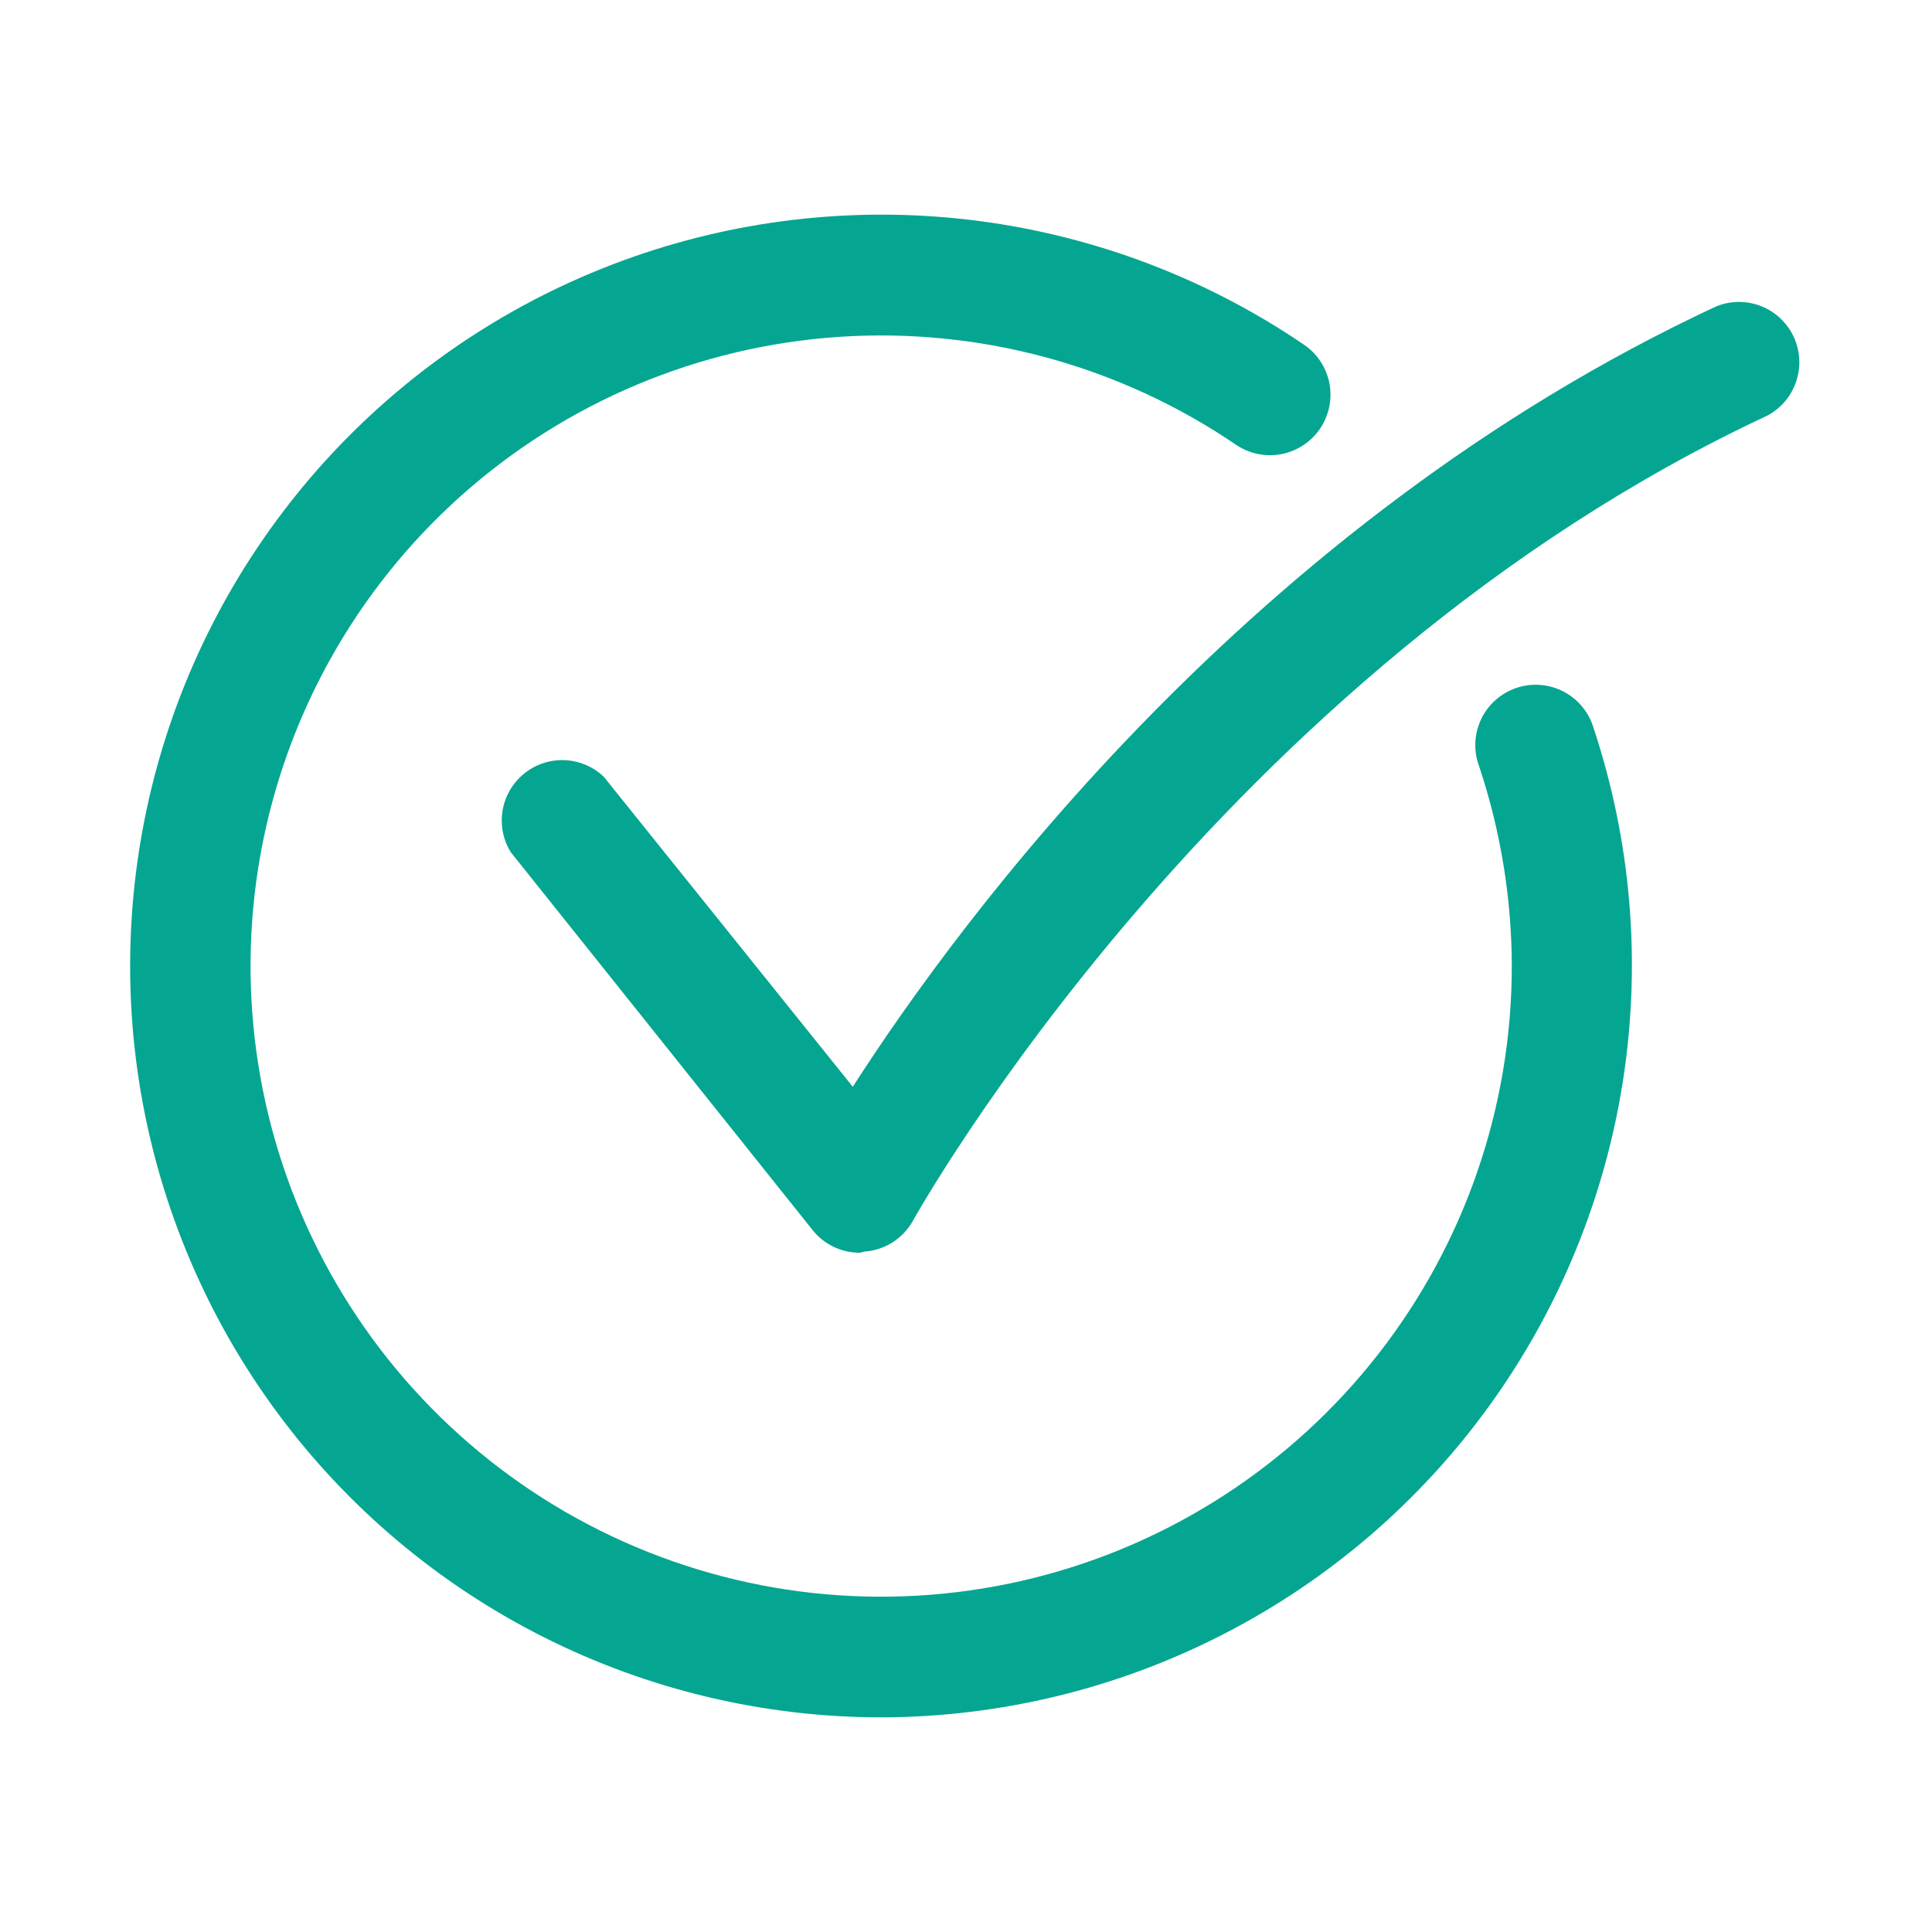
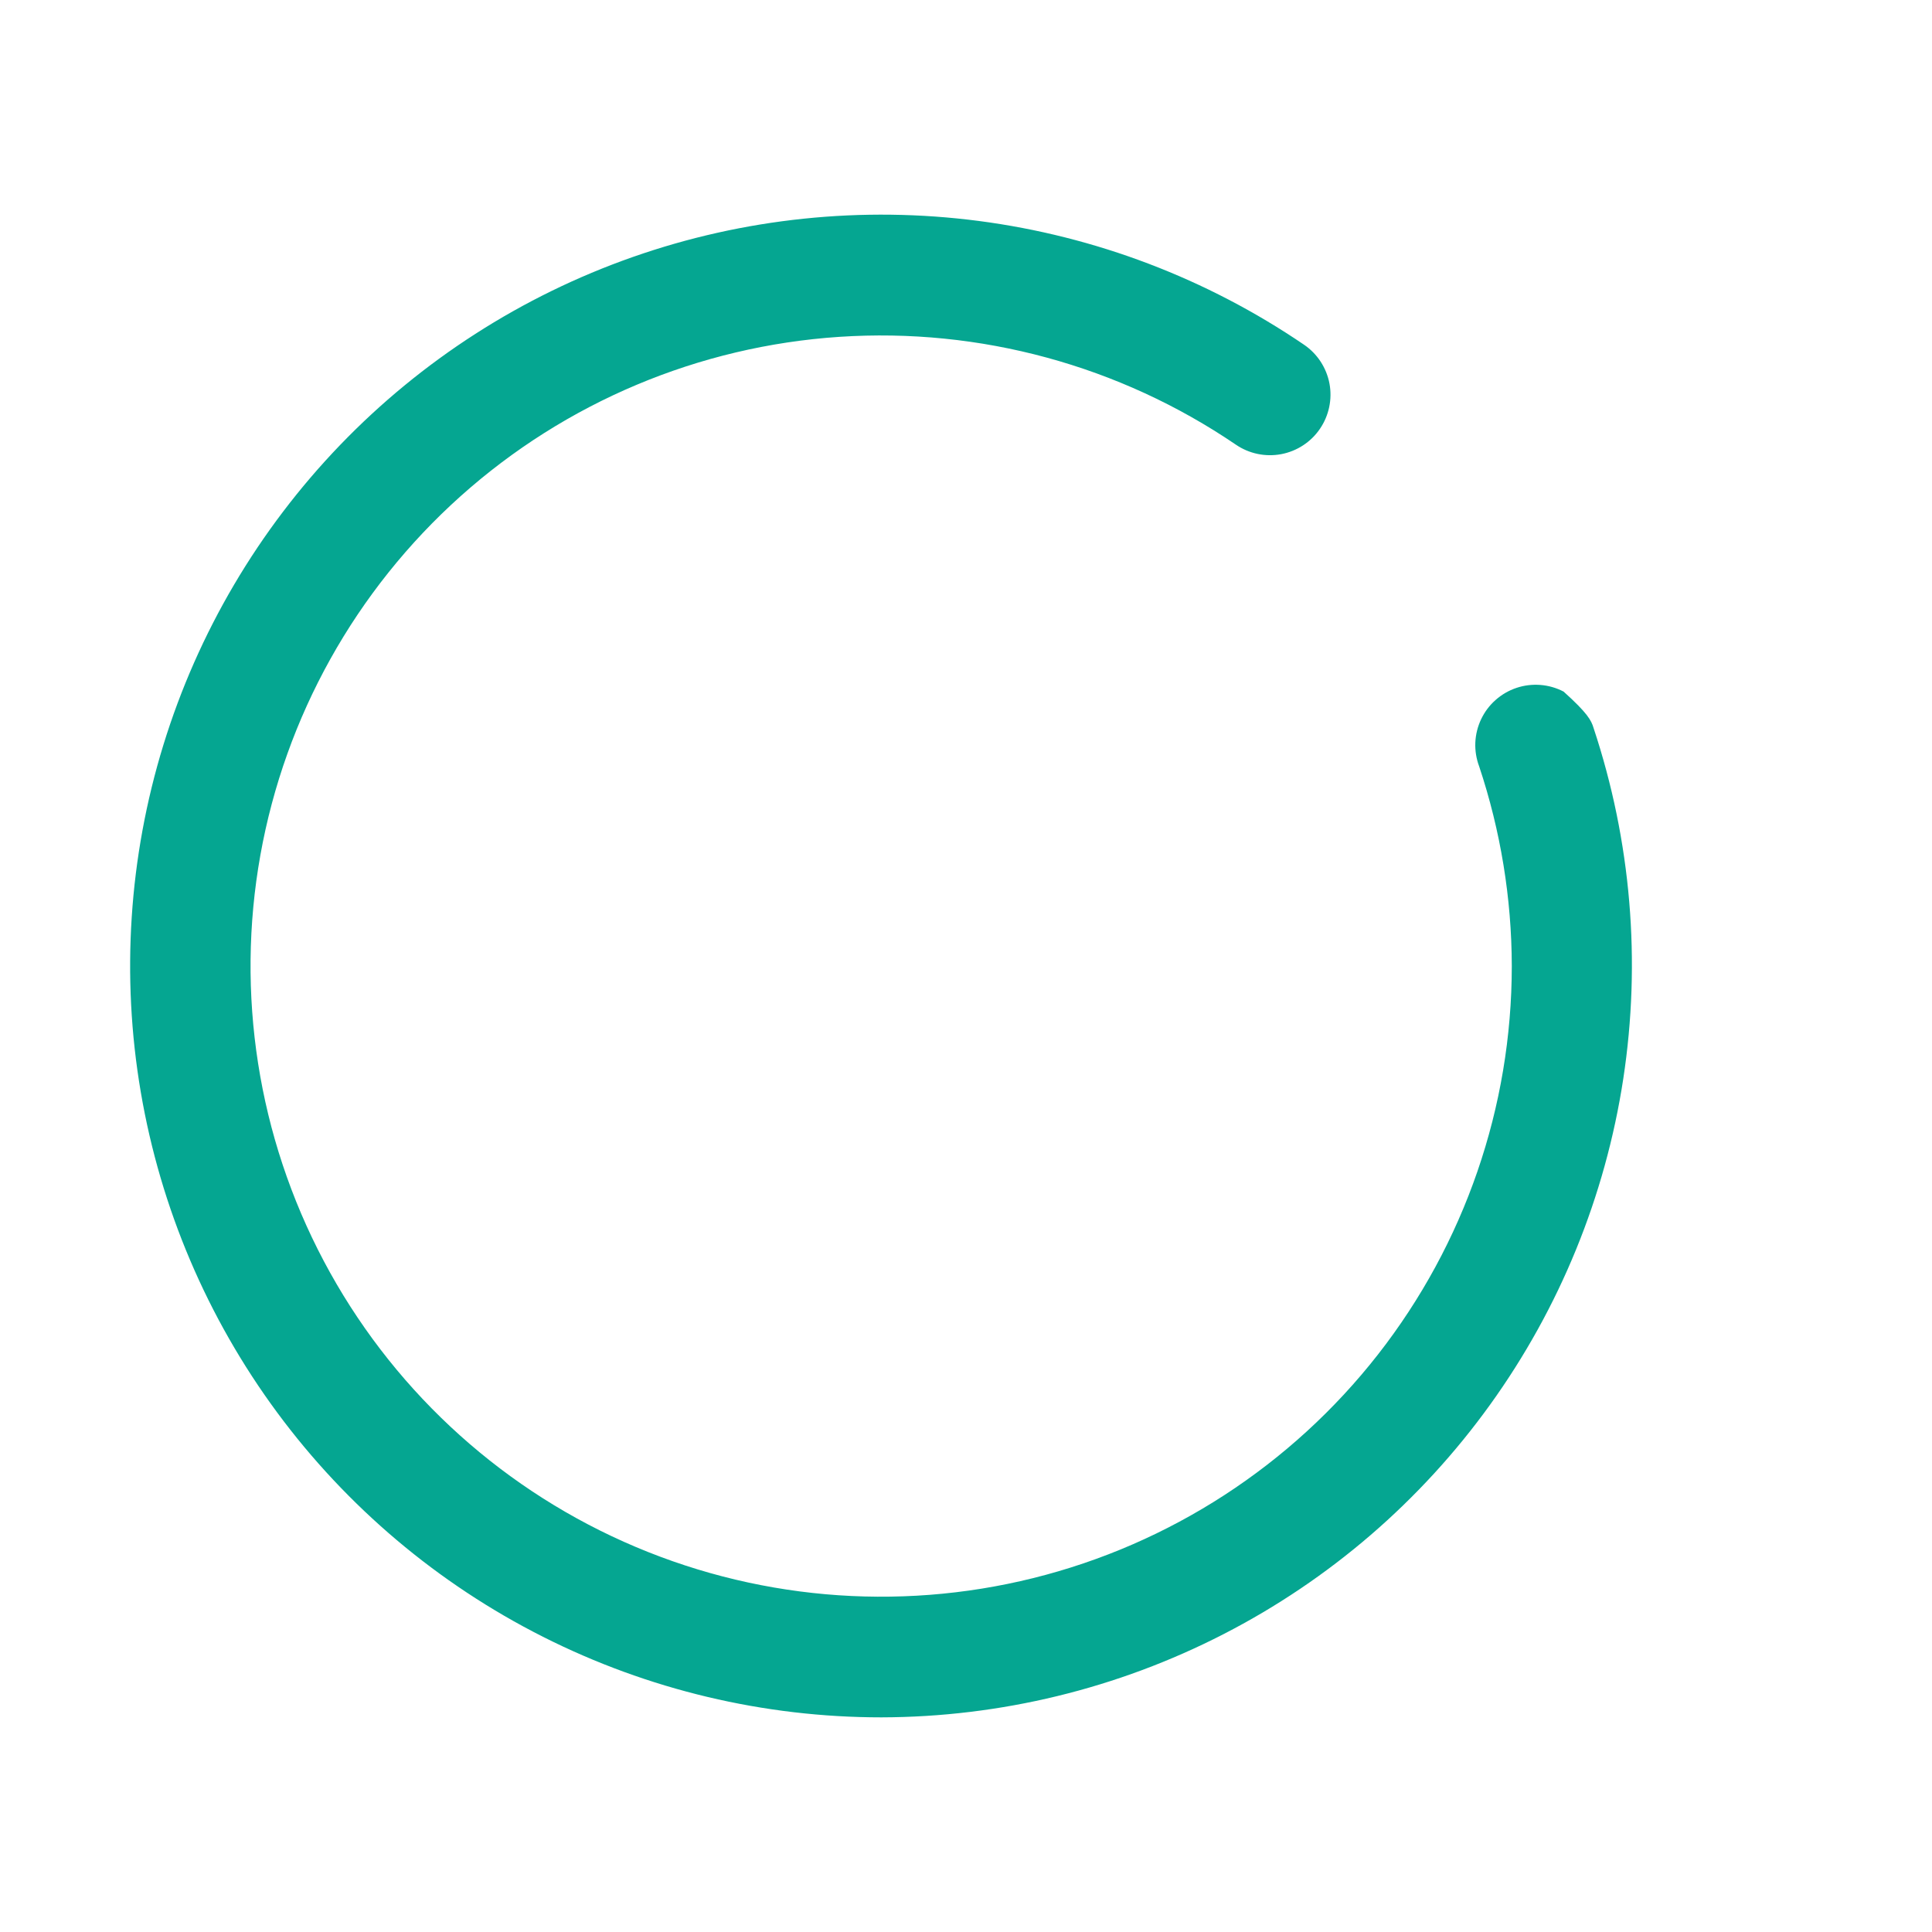
<svg xmlns="http://www.w3.org/2000/svg" width="40" height="40" viewBox="0 0 40 40" fill="none">
-   <path d="M18.25 35.556C15.816 35.556 13.415 34.985 11.242 33.888C9.068 32.791 7.182 31.199 5.736 29.241C4.29 27.282 3.324 25.012 2.915 22.612C2.506 20.212 2.667 17.749 3.383 15.422C4.099 13.096 5.352 10.97 7.04 9.215C8.728 7.461 10.804 6.127 13.101 5.321C15.398 4.515 17.853 4.26 20.267 4.575C22.681 4.891 24.987 5.768 27 7.138C27.274 7.325 27.463 7.614 27.525 7.94C27.586 8.266 27.515 8.604 27.328 8.878C27.141 9.153 26.852 9.341 26.526 9.403C26.199 9.464 25.862 9.394 25.587 9.206C23.177 7.567 20.287 6.781 17.378 6.974C14.469 7.167 11.708 8.329 9.536 10.273C7.364 12.218 5.905 14.833 5.391 17.703C4.878 20.573 5.34 23.532 6.704 26.109C8.068 28.686 10.255 30.732 12.916 31.921C15.578 33.111 18.561 33.376 21.391 32.673C24.22 31.97 26.733 30.34 28.529 28.044C30.325 25.747 31.3 22.916 31.3 20C31.297 18.596 31.069 17.201 30.625 15.869C30.566 15.712 30.538 15.544 30.545 15.376C30.552 15.208 30.593 15.043 30.665 14.891C30.737 14.739 30.839 14.603 30.965 14.492C31.091 14.38 31.238 14.295 31.397 14.242C31.557 14.188 31.725 14.168 31.893 14.181C32.06 14.194 32.224 14.241 32.373 14.319C32.522 14.397 32.654 14.504 32.76 14.634C32.867 14.764 32.947 14.914 32.994 15.075C33.77 17.413 33.98 19.901 33.608 22.336C33.236 24.77 32.291 27.082 30.852 29.081C29.413 31.08 27.521 32.709 25.33 33.834C23.139 34.96 20.713 35.55 18.25 35.556Z" fill="#05A691" />
-   <path d="M17.8 25.937C17.613 25.937 17.428 25.895 17.259 25.814C17.09 25.733 16.942 25.615 16.825 25.469L10.575 17.644C10.415 17.385 10.355 17.078 10.406 16.778C10.457 16.479 10.615 16.208 10.851 16.017C11.087 15.825 11.384 15.726 11.688 15.738C11.991 15.75 12.28 15.872 12.5 16.081L17.656 22.5C19.875 19.044 25.925 10.819 35.531 6.344C35.828 6.223 36.161 6.22 36.459 6.337C36.758 6.454 37 6.682 37.136 6.972C37.272 7.263 37.29 7.595 37.188 7.899C37.086 8.203 36.871 8.456 36.588 8.606C25.238 13.906 18.956 25.175 18.894 25.287C18.793 25.464 18.65 25.613 18.478 25.723C18.305 25.831 18.109 25.897 17.906 25.912L17.8 25.937Z" fill="#05A691" />
+   <path d="M18.25 35.556C15.816 35.556 13.415 34.985 11.242 33.888C9.068 32.791 7.182 31.199 5.736 29.241C4.29 27.282 3.324 25.012 2.915 22.612C2.506 20.212 2.667 17.749 3.383 15.422C4.099 13.096 5.352 10.97 7.04 9.215C8.728 7.461 10.804 6.127 13.101 5.321C15.398 4.515 17.853 4.26 20.267 4.575C22.681 4.891 24.987 5.768 27 7.138C27.274 7.325 27.463 7.614 27.525 7.94C27.586 8.266 27.515 8.604 27.328 8.878C27.141 9.153 26.852 9.341 26.526 9.403C26.199 9.464 25.862 9.394 25.587 9.206C23.177 7.567 20.287 6.781 17.378 6.974C14.469 7.167 11.708 8.329 9.536 10.273C7.364 12.218 5.905 14.833 5.391 17.703C4.878 20.573 5.34 23.532 6.704 26.109C8.068 28.686 10.255 30.732 12.916 31.921C15.578 33.111 18.561 33.376 21.391 32.673C24.22 31.97 26.733 30.34 28.529 28.044C30.325 25.747 31.3 22.916 31.3 20C31.297 18.596 31.069 17.201 30.625 15.869C30.566 15.712 30.538 15.544 30.545 15.376C30.552 15.208 30.593 15.043 30.665 14.891C30.737 14.739 30.839 14.603 30.965 14.492C31.091 14.38 31.238 14.295 31.397 14.242C31.557 14.188 31.725 14.168 31.893 14.181C32.06 14.194 32.224 14.241 32.373 14.319C32.867 14.764 32.947 14.914 32.994 15.075C33.77 17.413 33.98 19.901 33.608 22.336C33.236 24.77 32.291 27.082 30.852 29.081C29.413 31.08 27.521 32.709 25.33 33.834C23.139 34.96 20.713 35.55 18.25 35.556Z" fill="#05A691" />
</svg>